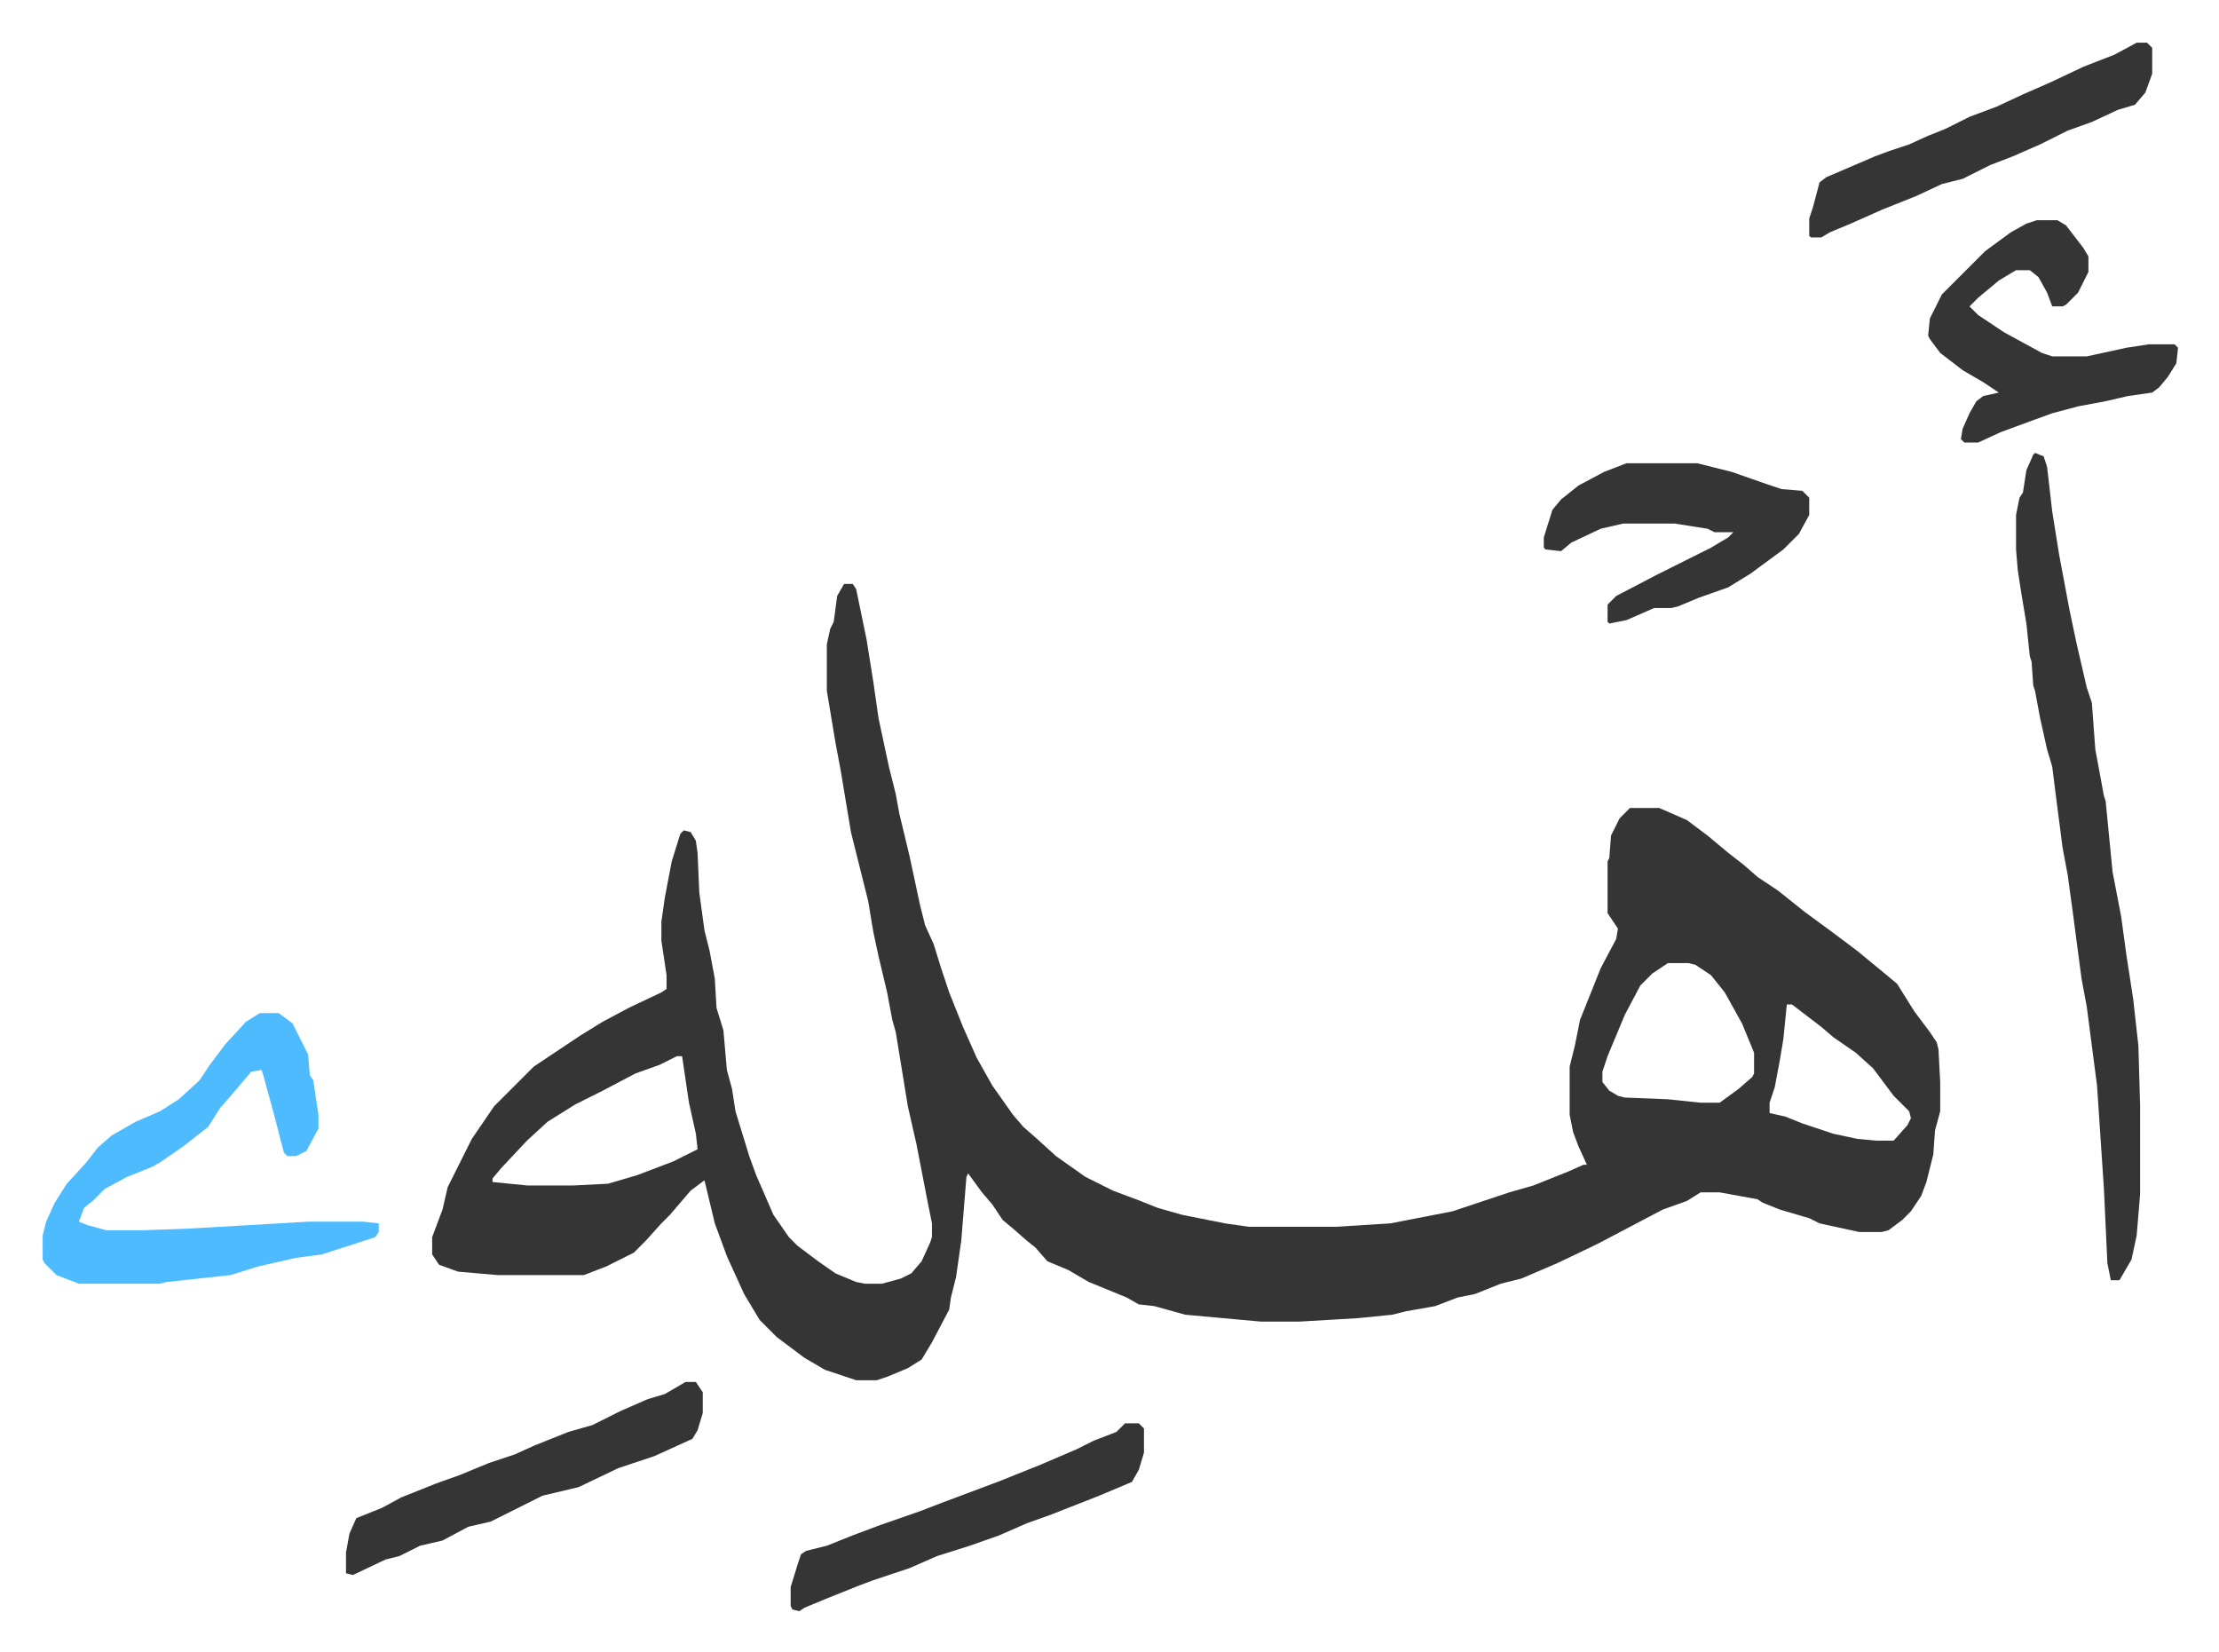
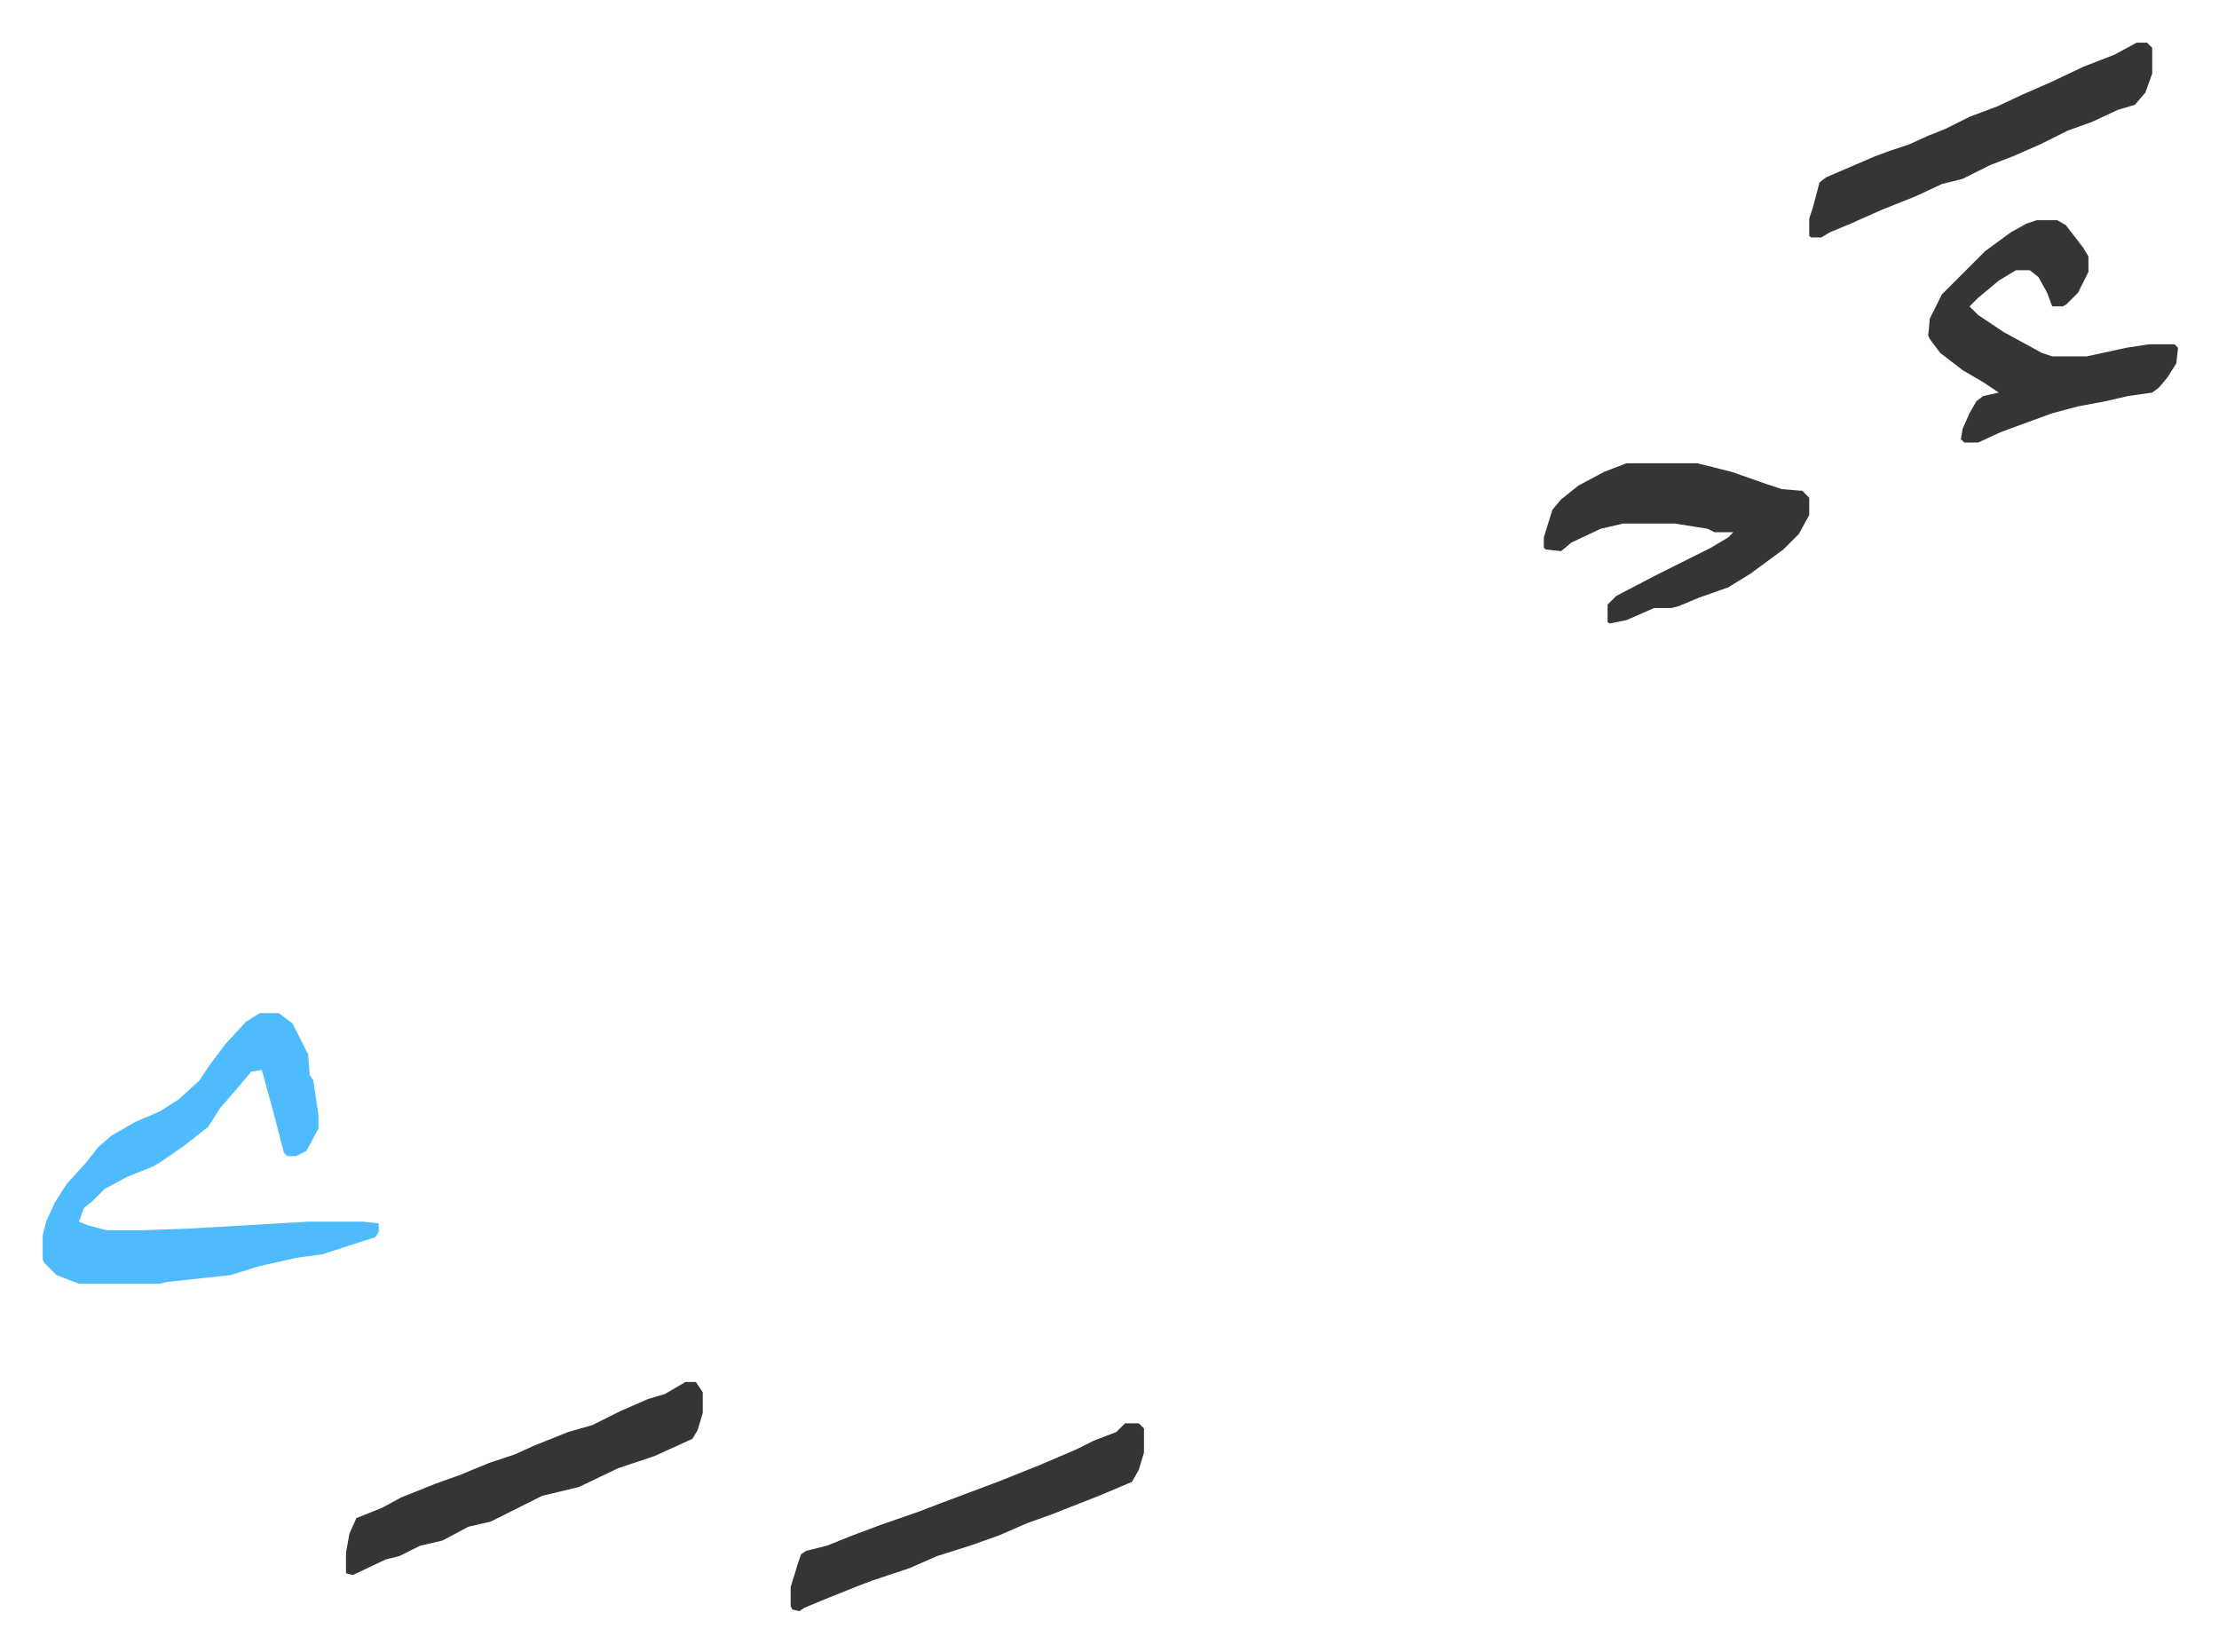
<svg xmlns="http://www.w3.org/2000/svg" role="img" viewBox="-24.76 244.24 1287.52 958.52">
-   <path fill="#353535" id="rule_normal" d="M465 583h5l2 3 6 29 4 25 3 21 6 28 4 16 2 11 6 25 6 28 3 12 5 11 4 13 5 15 8 20 8 18 9 16 12 17 6 7 8 7 11 10 17 12 16 8 16 6 10 4 14 4 25 5 14 2h50l32-2 36-7 33-11 14-4 20-8 9-4h2l-5-11-3-8-2-10v-28l3-12 3-15 4-10 8-20 9-17 1-6-6-9v-30l1-2 1-13 5-10 6-6h17l16 7 12 9 12 10 9 7 8 7 12 8 15 12 15 11 16 12 17 14 6 5 10 16 9 12 4 6 1 4 1 19v17l-3 11-1 14-4 16-3 8-6 9-5 5-8 6-4 1h-13l-23-5-6-3-17-5-10-4-3-2-22-4h-11l-8 5-14 5-19 10-19 10-23 11-21 9-12 3-15 6-10 2-13 5-17 3-8 2-20 2-34 2h-22l-44-4-18-5-9-1-7-4-22-9-12-7-12-5-7-8-5-4-8-7-6-5-6-9-6-7-8-11-1 2-3 37-3 21-3 12-1 7-10 19-6 10-8 5-12 5-6 2h-12l-18-6-12-7-16-12-10-10-9-15-10-22-7-19-6-25-8 6-12 14-5 5-9 10-7 7-16 8-13 5h-50l-23-2-11-4-4-6v-10l6-16 3-13 14-28 13-19 23-23 27-18 13-8 15-8 19-9 3-2v-8l-3-20v-11l2-14 4-21 5-16 2-2 4 1 3 5 1 7 1 23 3 22 3 12 3 16 1 17 4 13 2 23 3 11 2 13 8 26 4 11 10 23 9 13 5 5 12 9 10 7 12 5 5 1h10l11-3 6-3 6-7 5-11 1-3v-8l-3-15-6-31-5-22-7-43-2-7-3-16-5-21-3-14-3-18-10-40-6-36-3-16-5-30v-27l2-9 2-4 2-15zm478 220l-9 6-7 7-9 17-10 24-3 9v6l4 5 5 3 4 1 25 1 19 2h11l11-8 8-7 1-2v-12l-7-17-10-18-8-10-9-6-4-1zm69 24l-2 20-2 12-3 16-3 9v6l9 2 10 4 18 6 14 3 11 1h10l8-9 2-4-1-4-9-9-12-16-10-9-13-9-7-6-17-13zm-644 30l-10 5-14 5-19 10-16 8-16 10-12 11-15 16-5 6v2l20 2h27l20-1 17-5 21-8 14-7-1-9-4-18-4-27zm788-350l5 2 2 6 3 26 4 25 6 32 4 19 3 13 3 13 3 9 2 27 5 27 1 3 4 41 5 26 3 22 4 26 2 18 1 9 1 35v51l-2 24-3 14-7 12h-5l-2-10-2-43-2-30-2-30-6-46-3-16-5-38-3-22-3-16-4-31-2-16-3-10-4-18-3-16-1-3-1-14-1-3-2-19-3-18-2-13-1-12v-20l2-10 2-3 2-13 4-9z" />
  <path fill="#4ebbff" id="rule_madd_normal_2_vowels" d="M126 832h11l8 6 8 16 1 2 1 12 2 3 3 20v8l-7 13-6 3h-5l-2-2-6-23-6-22-1-3-6 1-11 13-7 8-7 11-14 11-13 9-5 3-15 6-13 7-7 7-5 4-3 8 5 2 11 3h21l27-1 35-2 34-2h32l9 1v5l-2 3-31 10-15 2-22 5-16 5-37 4-4 1H21l-13-5-7-7-1-2v-14l2-8 5-11 7-11 11-12 7-9 8-7 14-8 14-6 11-7 12-11 6-9 9-12 12-13z" />
  <path fill="#353535" id="rule_normal" d="M1157 372h12l5 3 10 13 3 5v9l-6 12-7 7-2 1h-6l-3-8-5-9-5-4h-8l-10 6-12 10-5 5 5 5 15 10 22 12 6 2h20l23-5 13-2h15l2 2-1 9-5 8-5 6-4 3-14 2-13 3-16 3-15 4-11 4-19 7-13 6h-8l-2-2 1-6 4-9 4-7 4-3 9-2-9-6-12-7-13-10-6-8-1-2 1-10 7-14 25-25 15-11 9-5zM919 513h41l20 5 20 7 9 3 12 1 4 4v10l-6 11-9 9-19 14-13 8-17 6-12 5-4 1h-10l-16 7-10 2-1-1v-10l5-5 23-12 32-16 10-6 3-3h-11l-4-2-19-3h-30l-13 3-17 8-6 5-9-1-1-1v-6l5-16 5-6 10-8 15-8zm-546 533h6l4 6v12l-3 10-3 5-22 10-21 7-23 11-21 5-16 8-14 7-13 3-15 8-13 3-12 6-8 2-19 9-4-1v-12l2-11 4-9 15-6 11-6 10-4 10-4 14-5 17-7 15-5 11-5 20-8 14-4 16-8 16-7 10-3zm842-777h6l3 3v15l-4 11-6 7-10 3-15 7-14 5-16 8-16 7-13 5-16 8-12 3-15 7-20 8-18 8-12 5-5 3h-6l-1-1v-10l2-6 4-15 4-3 28-12 8-3 12-4 11-5 10-4 14-7 16-6 15-7 16-7 19-9 18-7zm-587 801h8l3 3v14l-3 10-4 7-19 8-28 11-14 5-16 7-17 6-19 6-16 7-21 7-8 3-20 8-12 5-3 2-4-1-1-2v-11l4-13 2-6 3-2 12-3 15-6 16-6 23-8 13-5 16-6 16-6 25-10 21-9 10-5 13-5z" />
</svg>